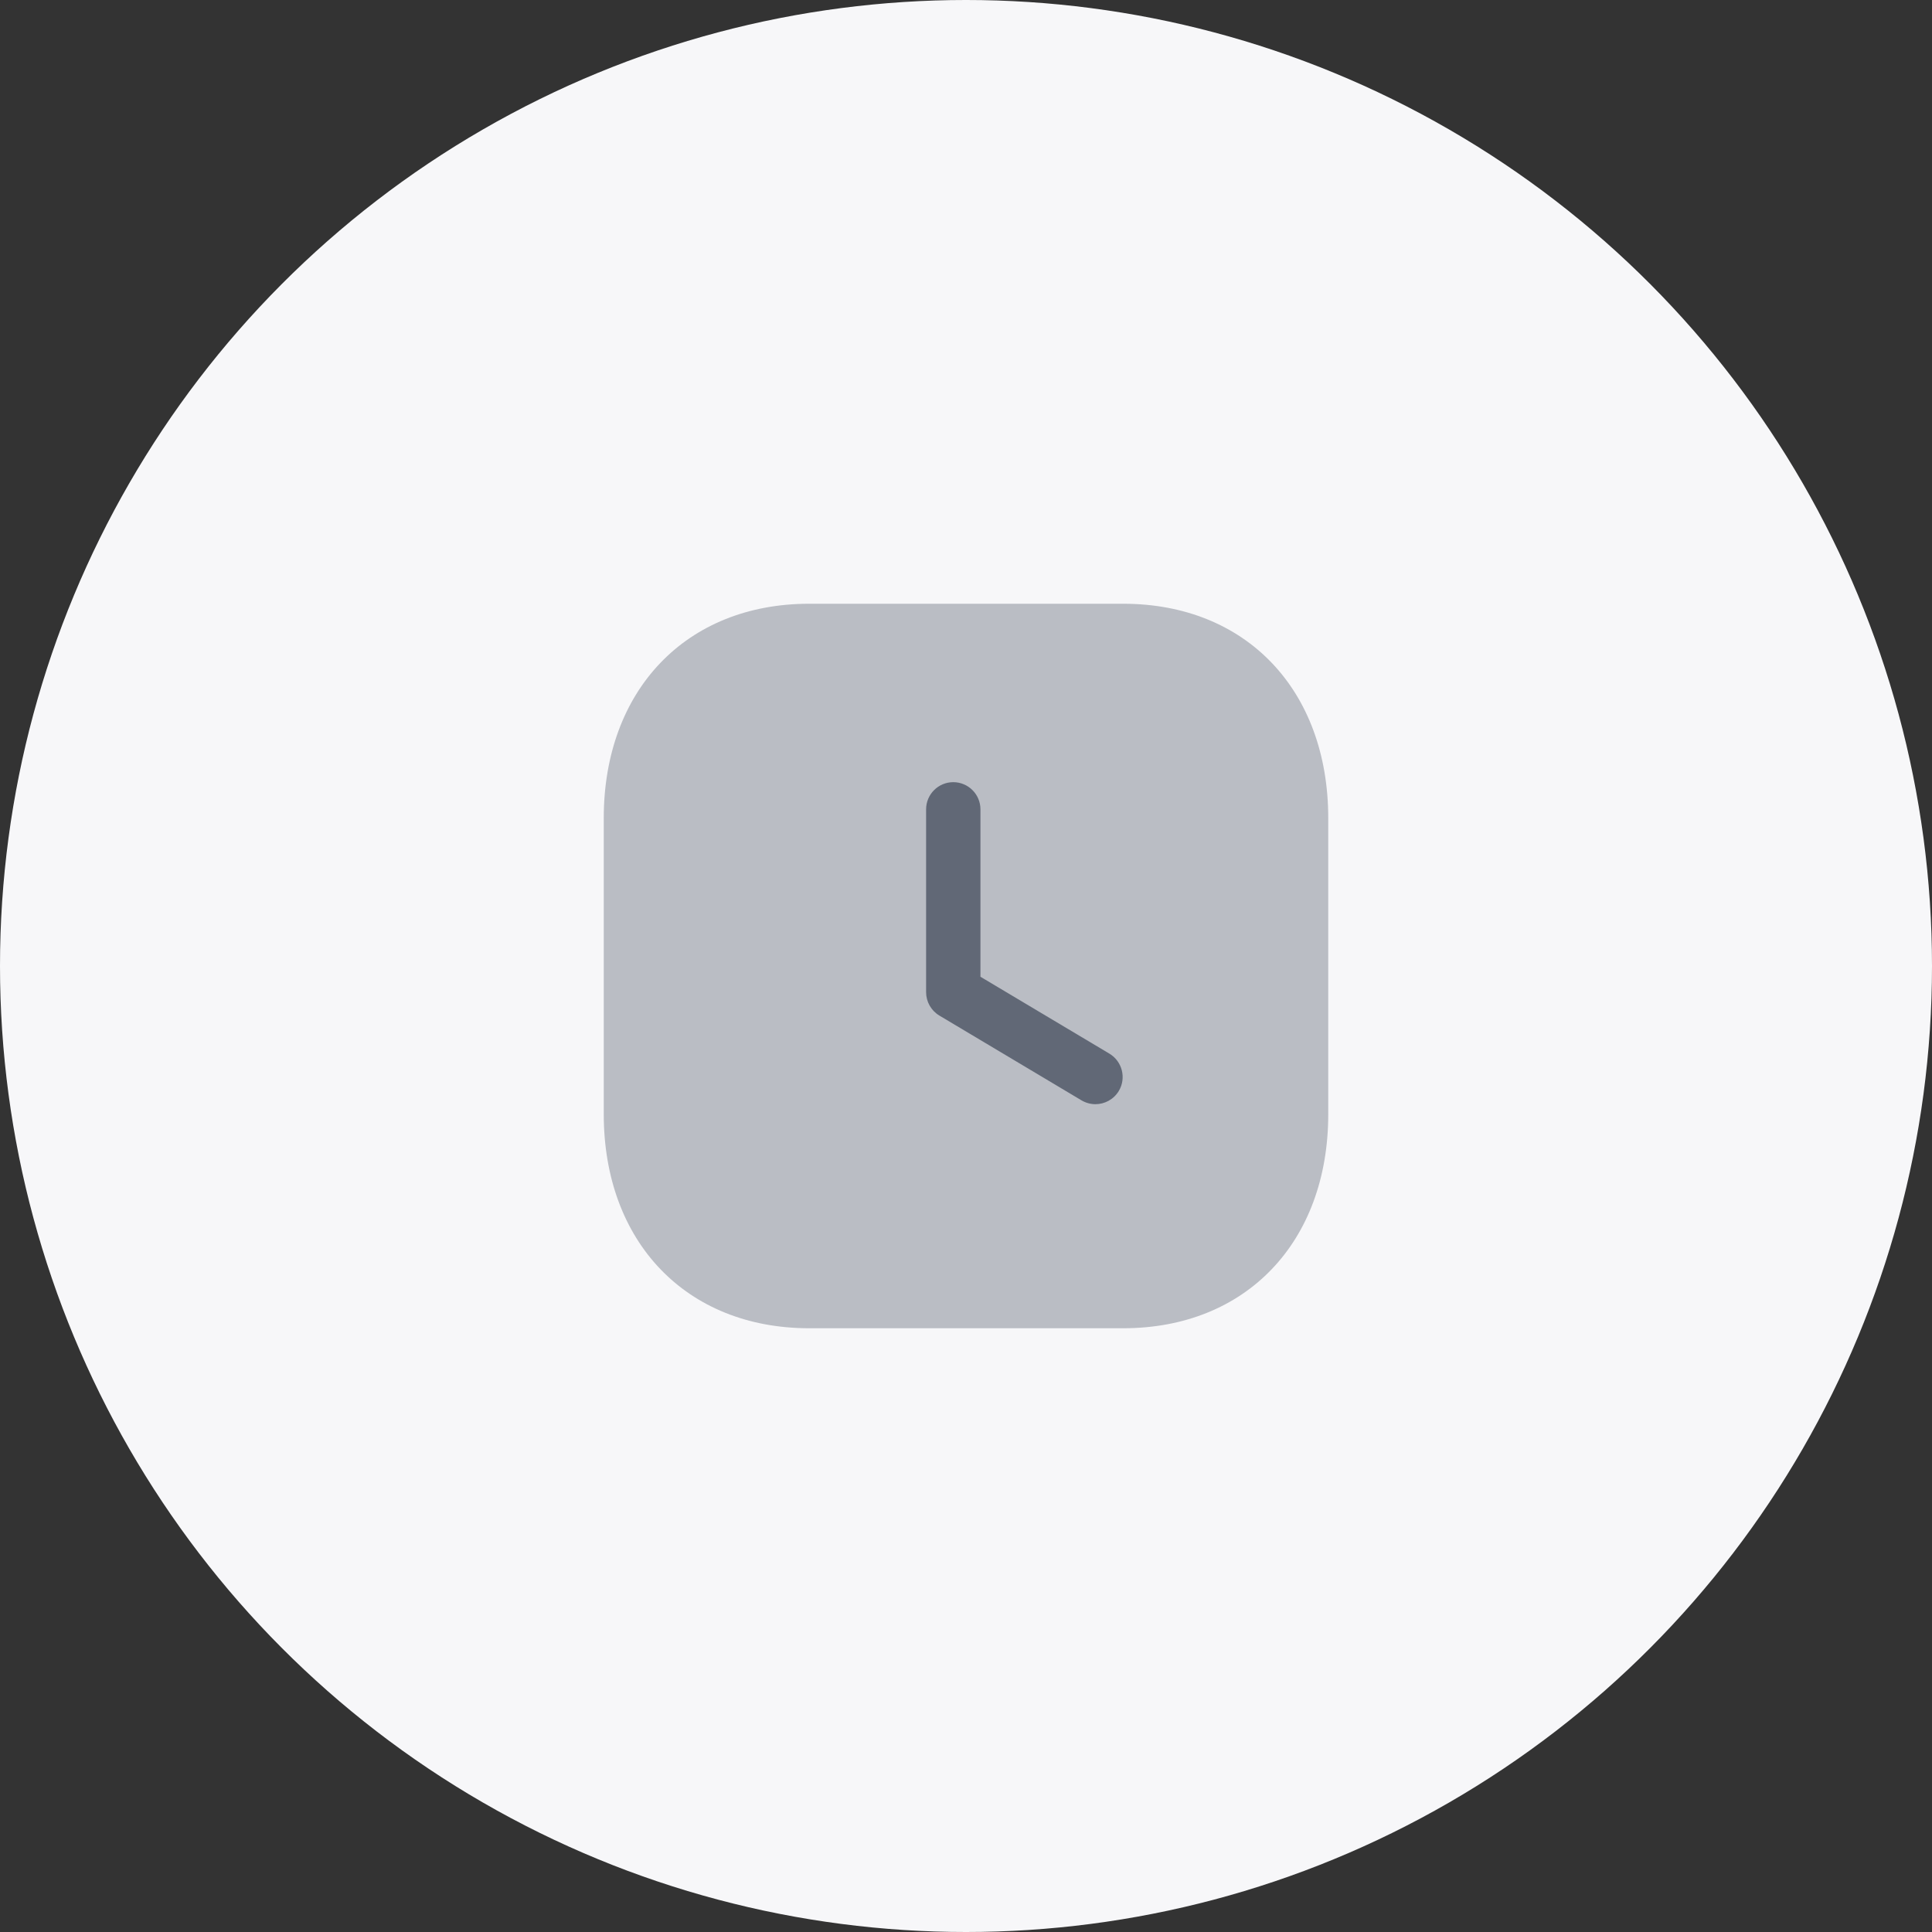
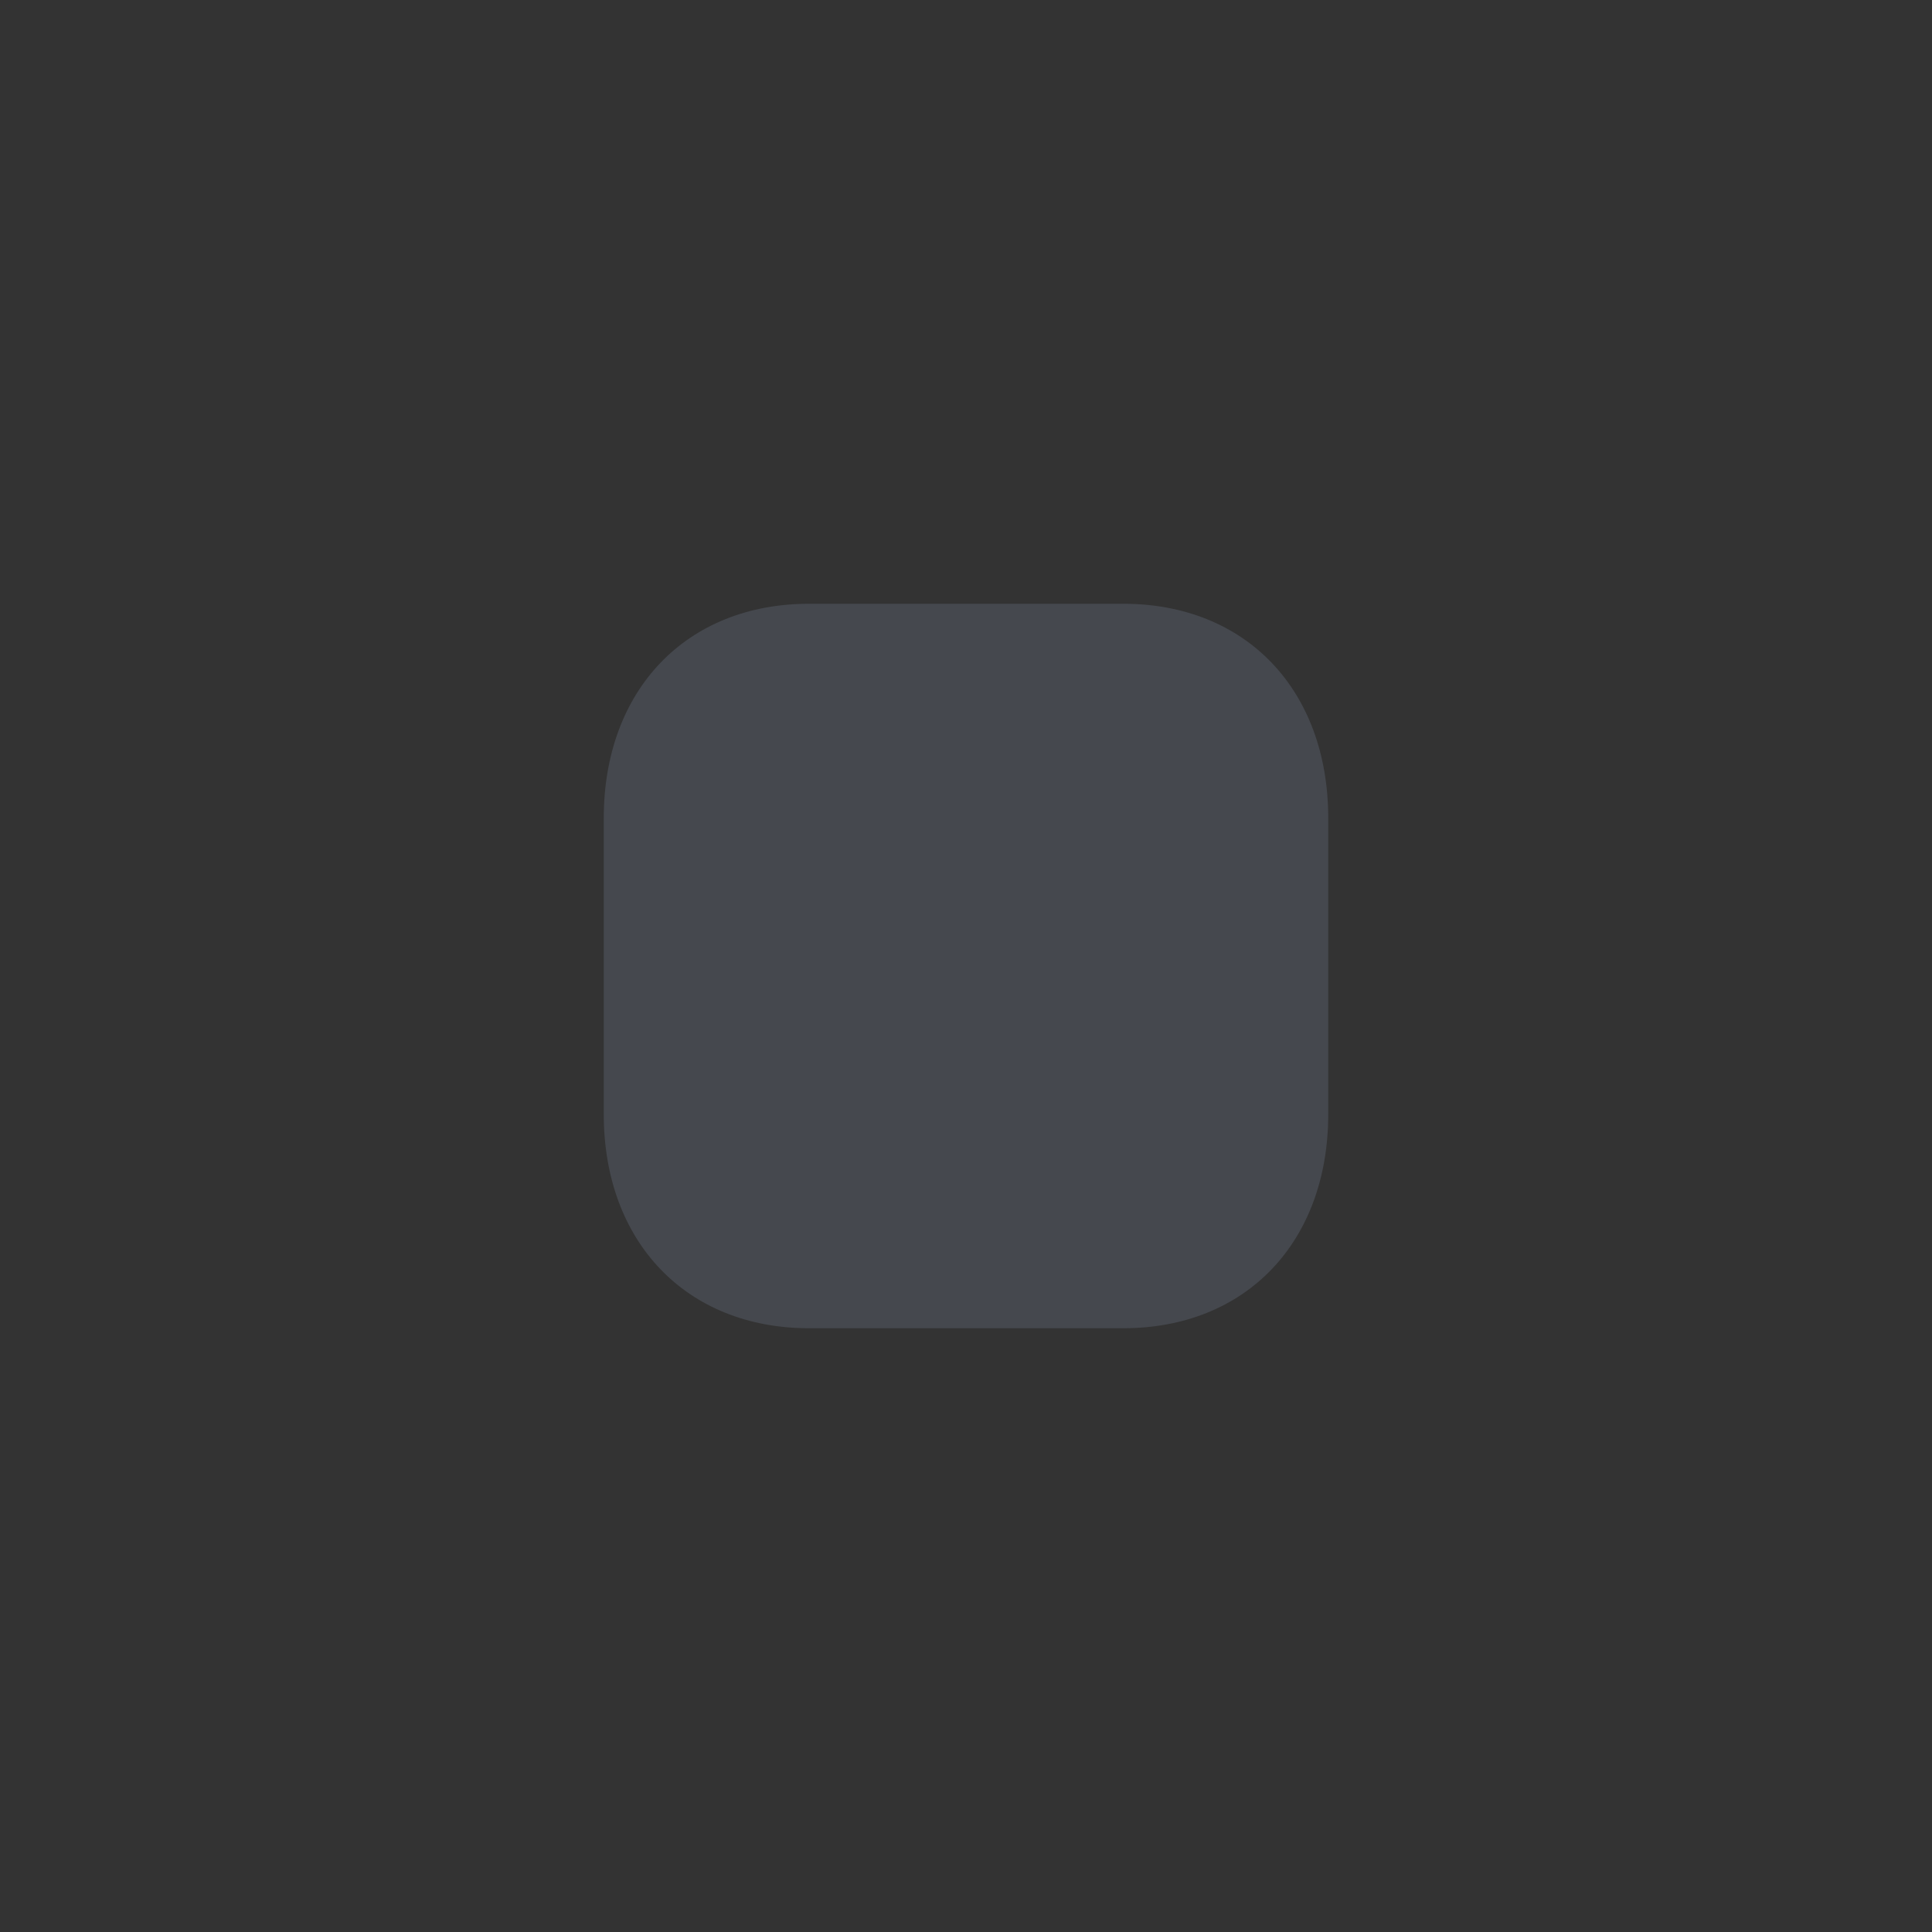
<svg xmlns="http://www.w3.org/2000/svg" width="80" height="80" viewBox="0 0 80 80" fill="none">
  <rect x="0" y="0" width="80" height="80" fill="#333333" stroke="none" />
-   <circle cx="40" cy="40" r="40" fill="#F7F7F9" />
  <path opacity="0.4" d="M46.51 25H33.505C28.42 25 25 28.57 25 33.88V46.135C25 51.43 28.42 55 33.505 55H46.51C51.595 55 55 51.43 55 46.135V33.88C55 28.57 51.595 25 46.51 25Z" fill="#616876" />
-   <path d="M45.36 45.722C45.164 45.722 44.966 45.671 44.784 45.564L38.895 42.051C38.556 41.847 38.348 41.48 38.348 41.084V33.513C38.348 32.892 38.852 32.388 39.473 32.388C40.094 32.388 40.598 32.892 40.598 33.513V40.445L45.938 43.629C46.47 43.949 46.646 44.639 46.328 45.173C46.116 45.525 45.743 45.722 45.36 45.722Z" fill="#616876" />
</svg>